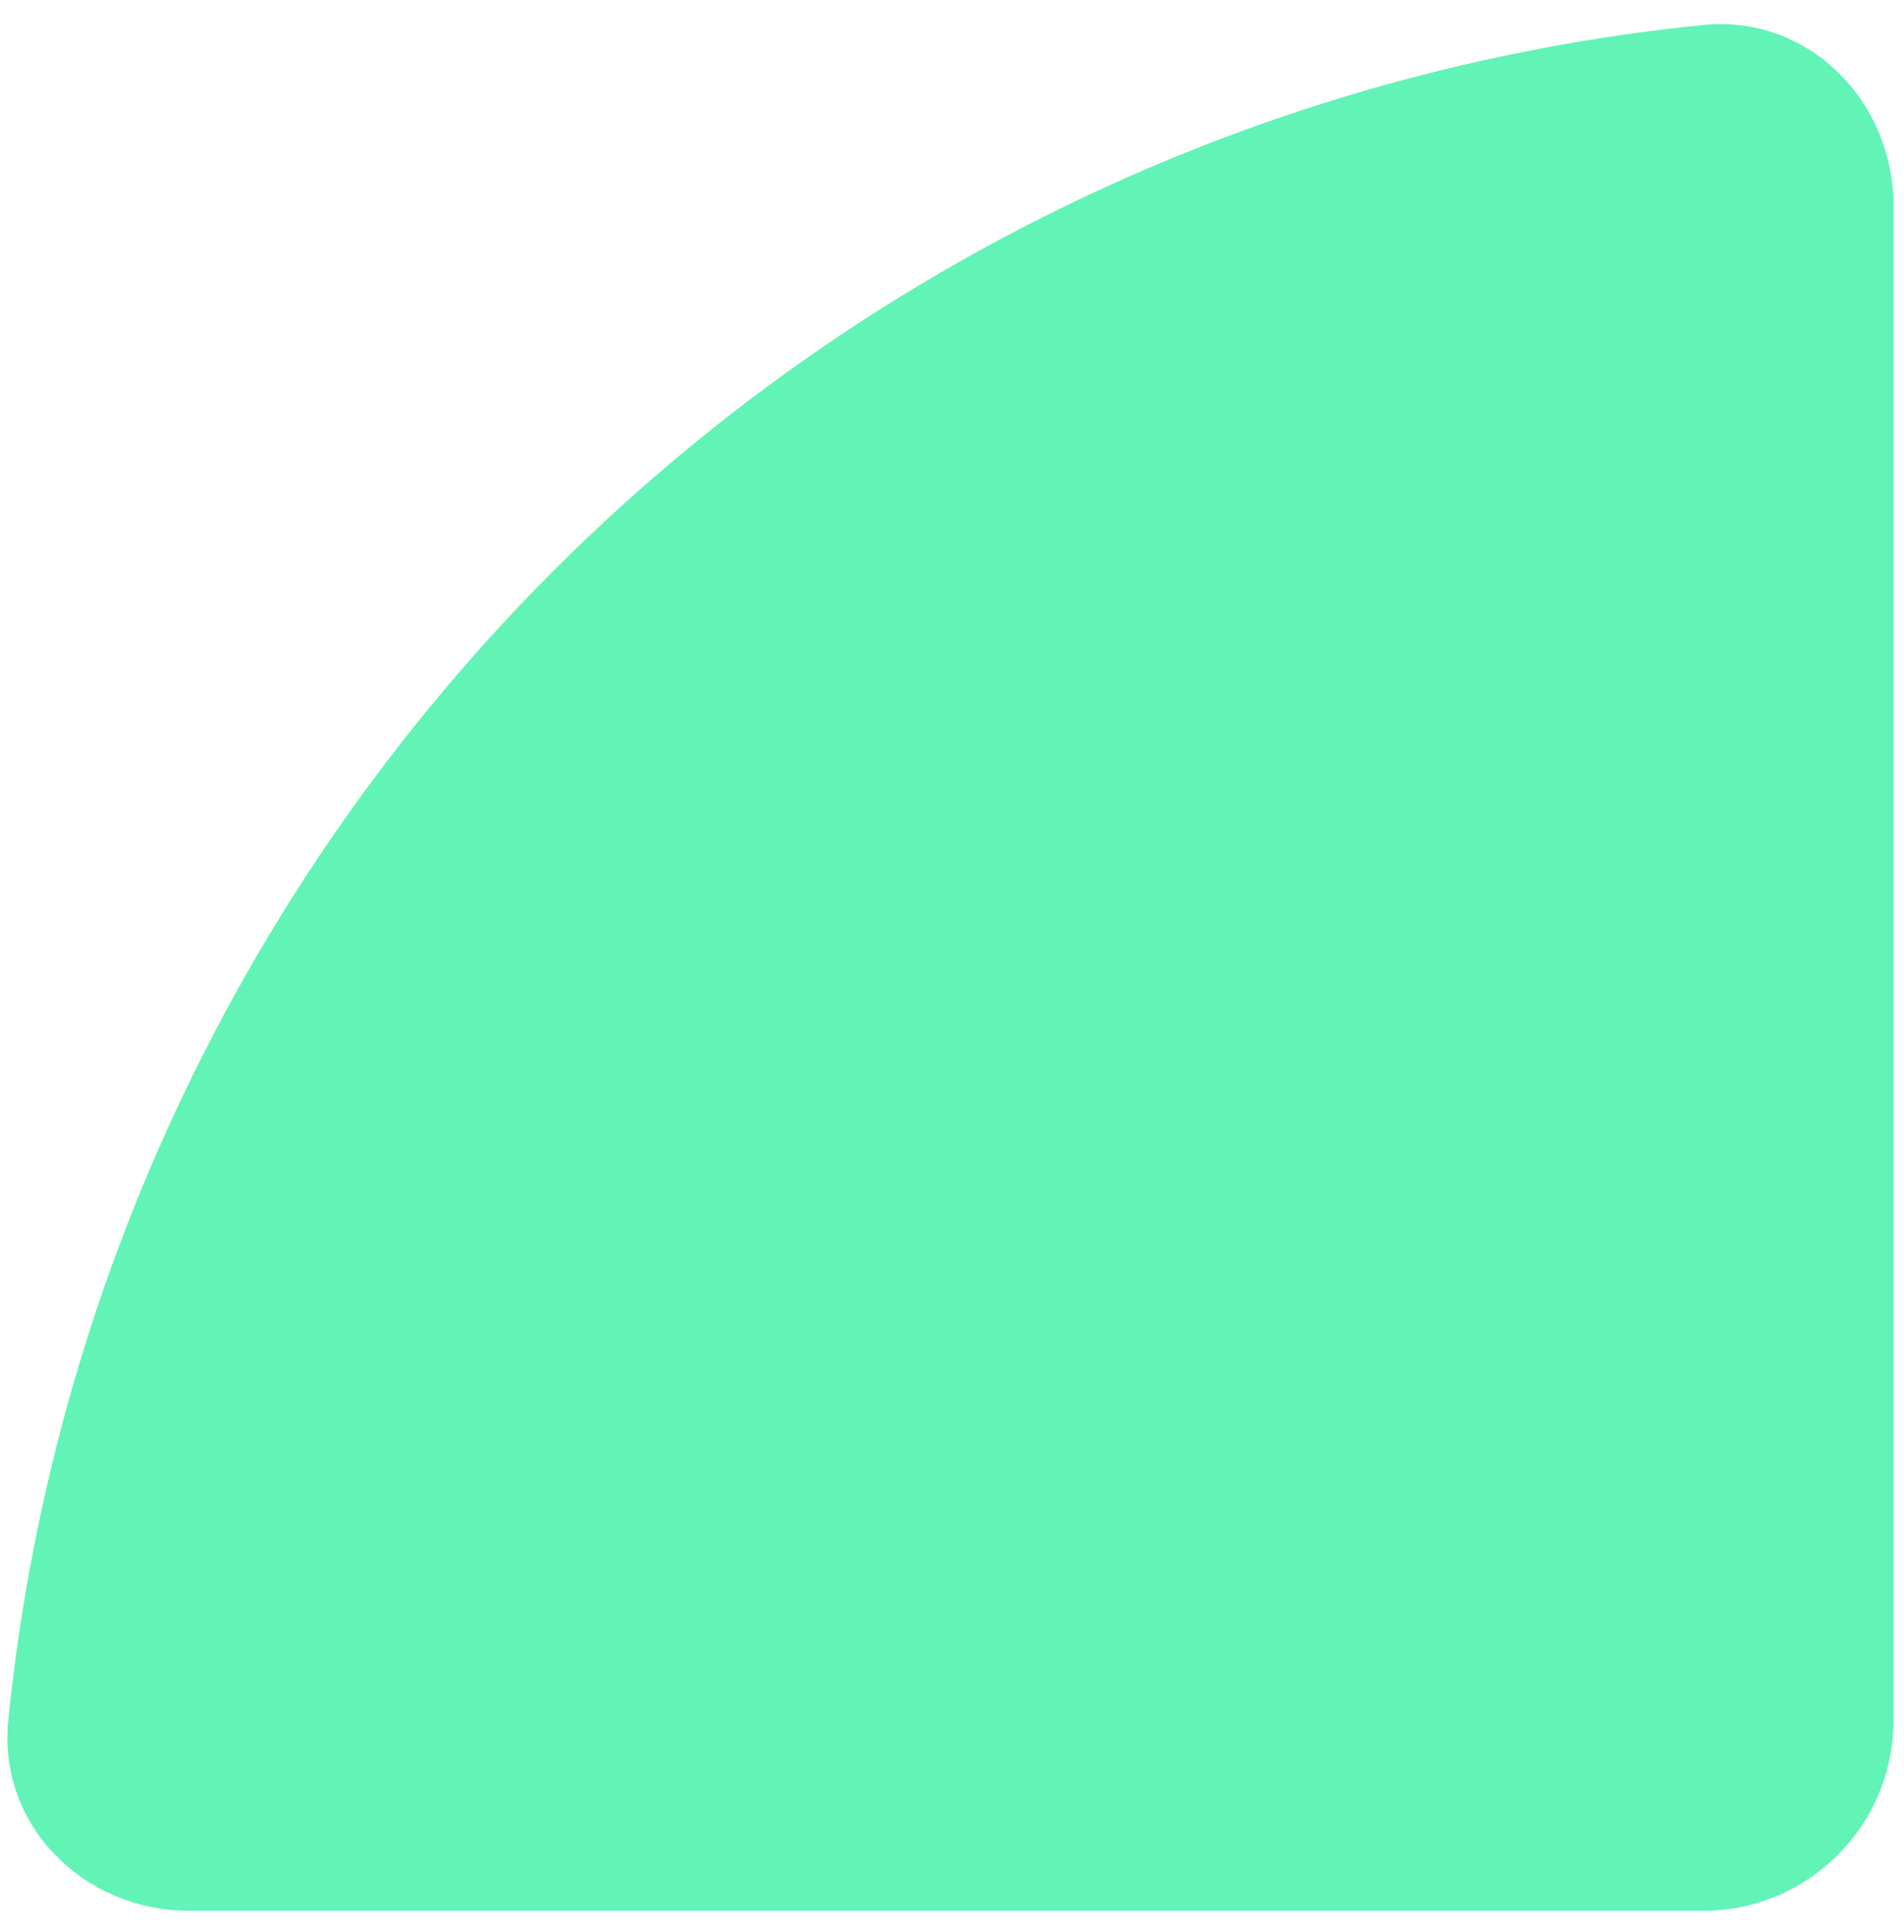
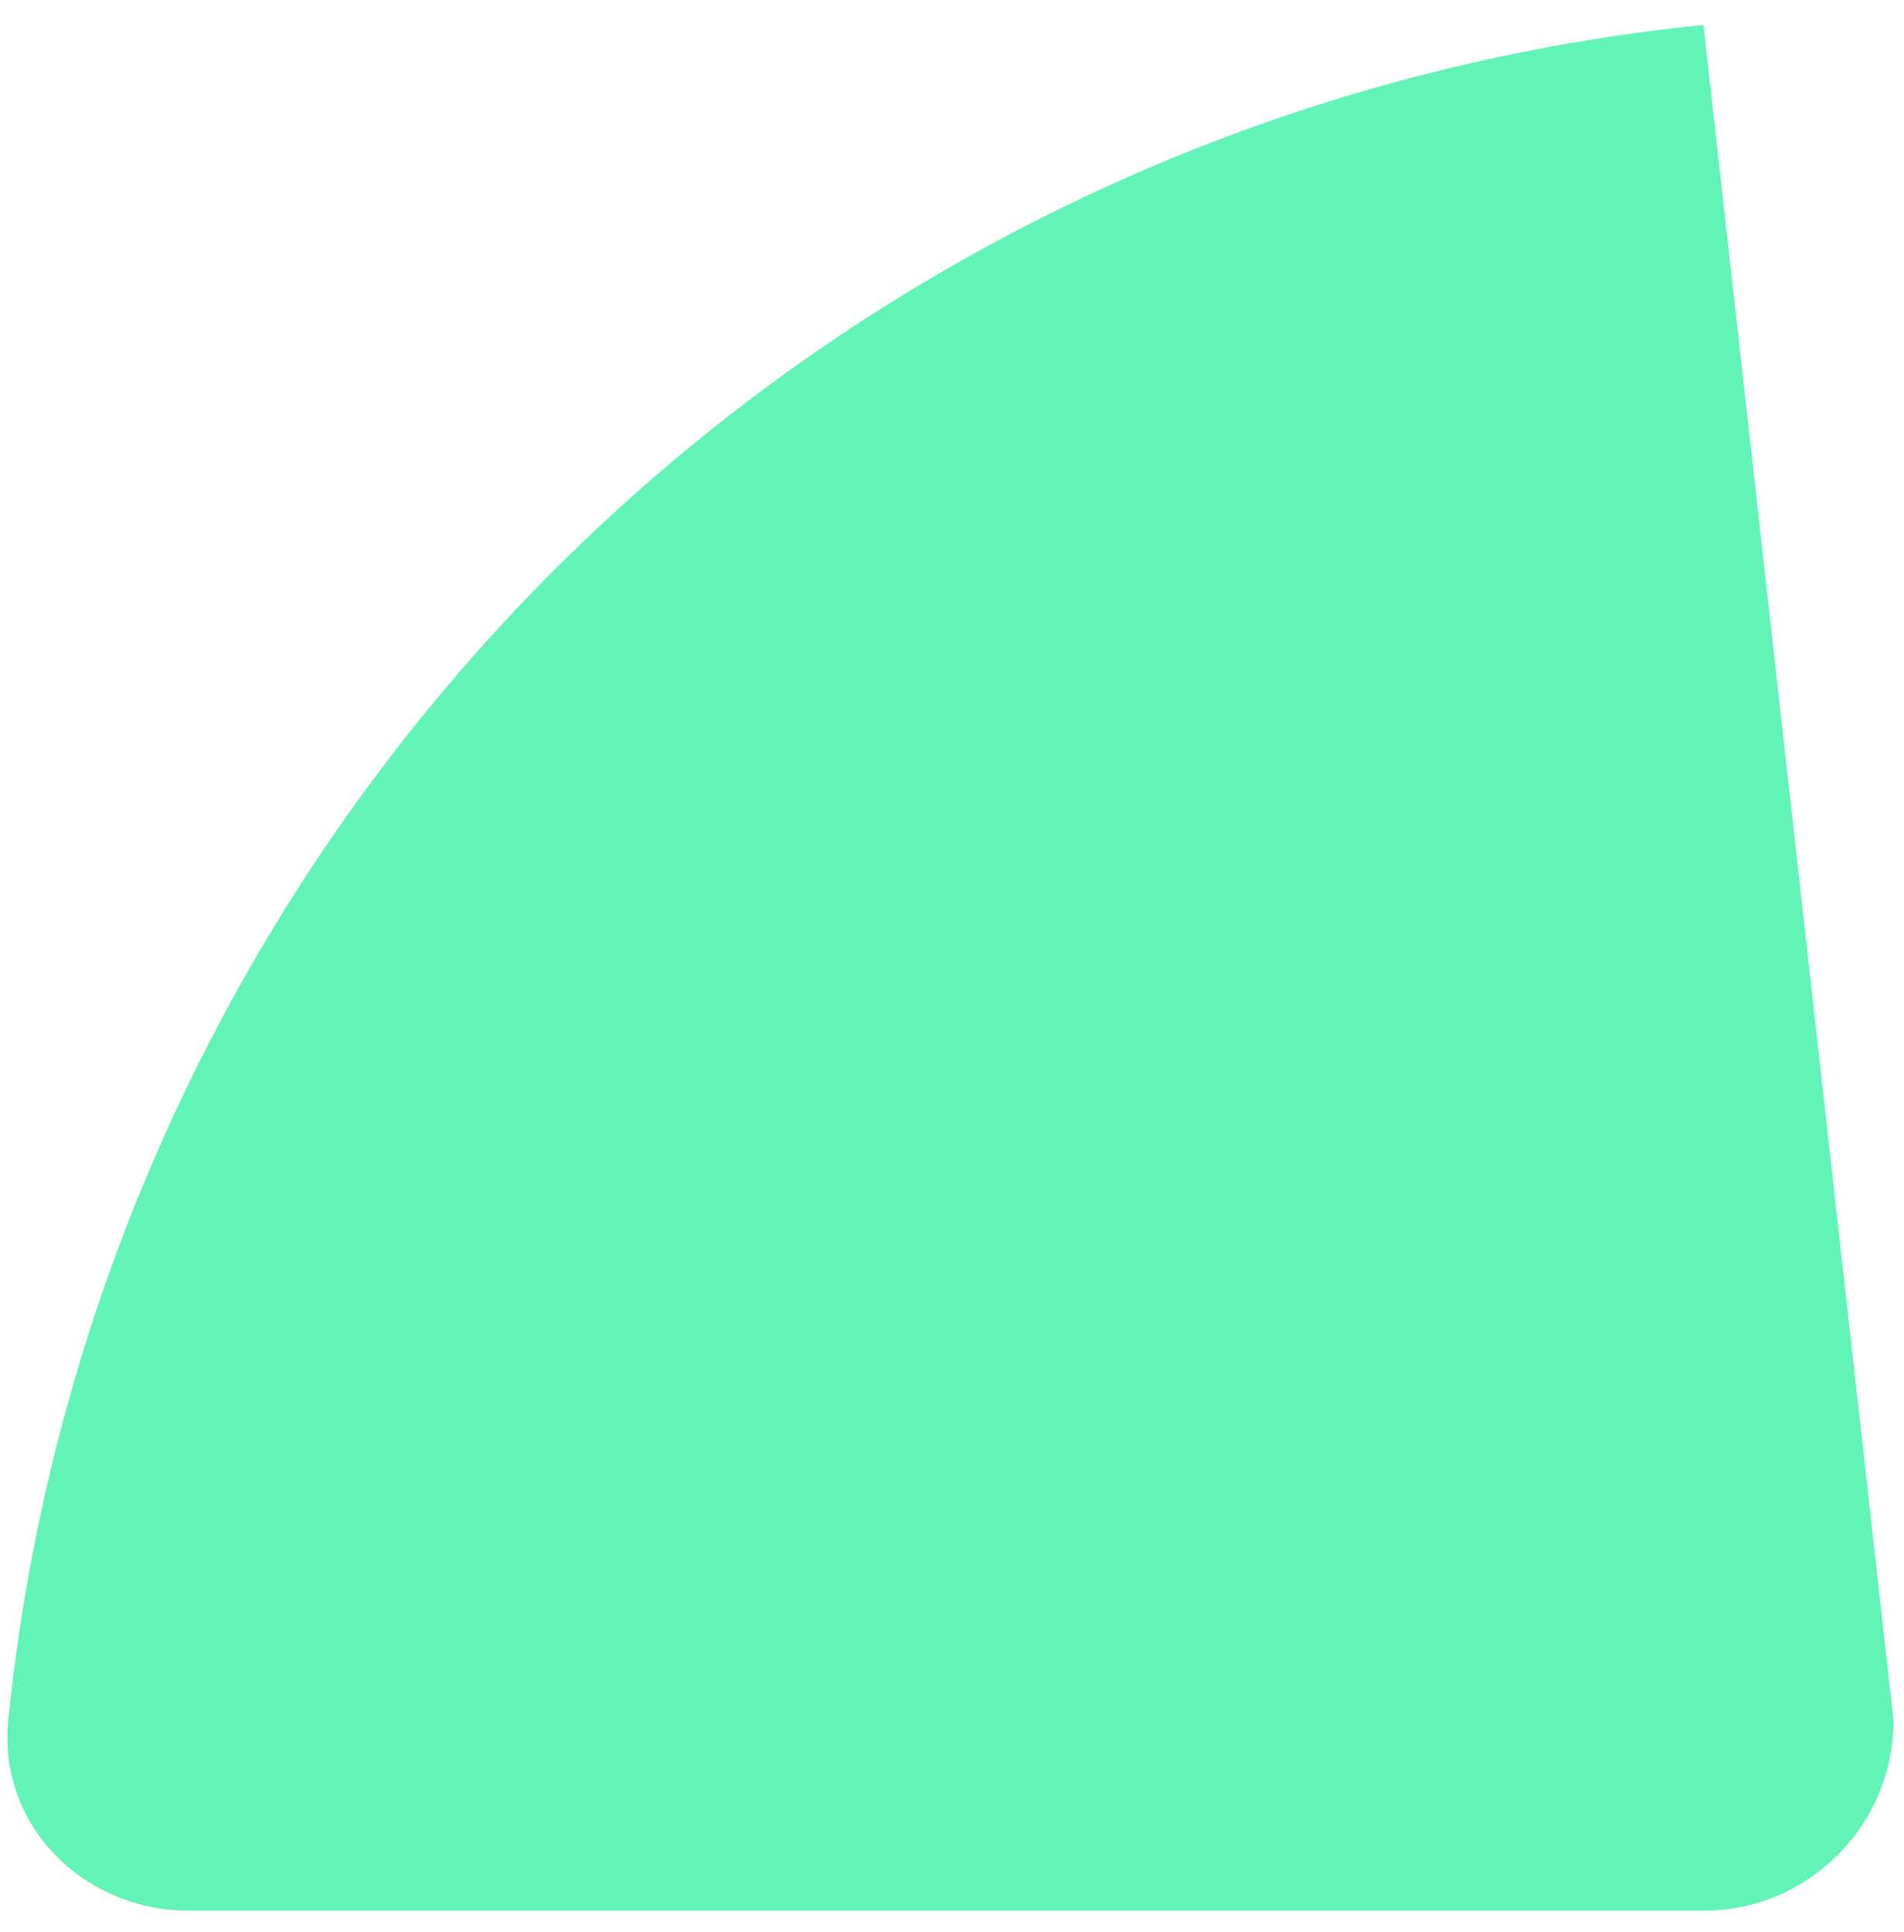
<svg xmlns="http://www.w3.org/2000/svg" width="70" height="71" viewBox="0 0 70 71" fill="none">
-   <path d="M6.952 70.228C3.086 70.228 -0.084 67.087 0.303 63.24C0.984 56.489 2.649 49.861 5.255 43.57C8.756 35.118 13.887 27.438 20.356 20.97C26.824 14.501 34.504 9.37 42.956 5.869C49.247 3.263 55.875 1.598 62.626 0.918C66.472 0.53 69.614 3.7 69.614 7.566L69.614 63.228C69.614 67.094 66.48 70.228 62.614 70.228L6.952 70.228Z" fill="#61F4B6" />
+   <path d="M6.952 70.228C3.086 70.228 -0.084 67.087 0.303 63.24C0.984 56.489 2.649 49.861 5.255 43.57C8.756 35.118 13.887 27.438 20.356 20.97C26.824 14.501 34.504 9.37 42.956 5.869C49.247 3.263 55.875 1.598 62.626 0.918L69.614 63.228C69.614 67.094 66.48 70.228 62.614 70.228L6.952 70.228Z" fill="#61F4B6" />
</svg>